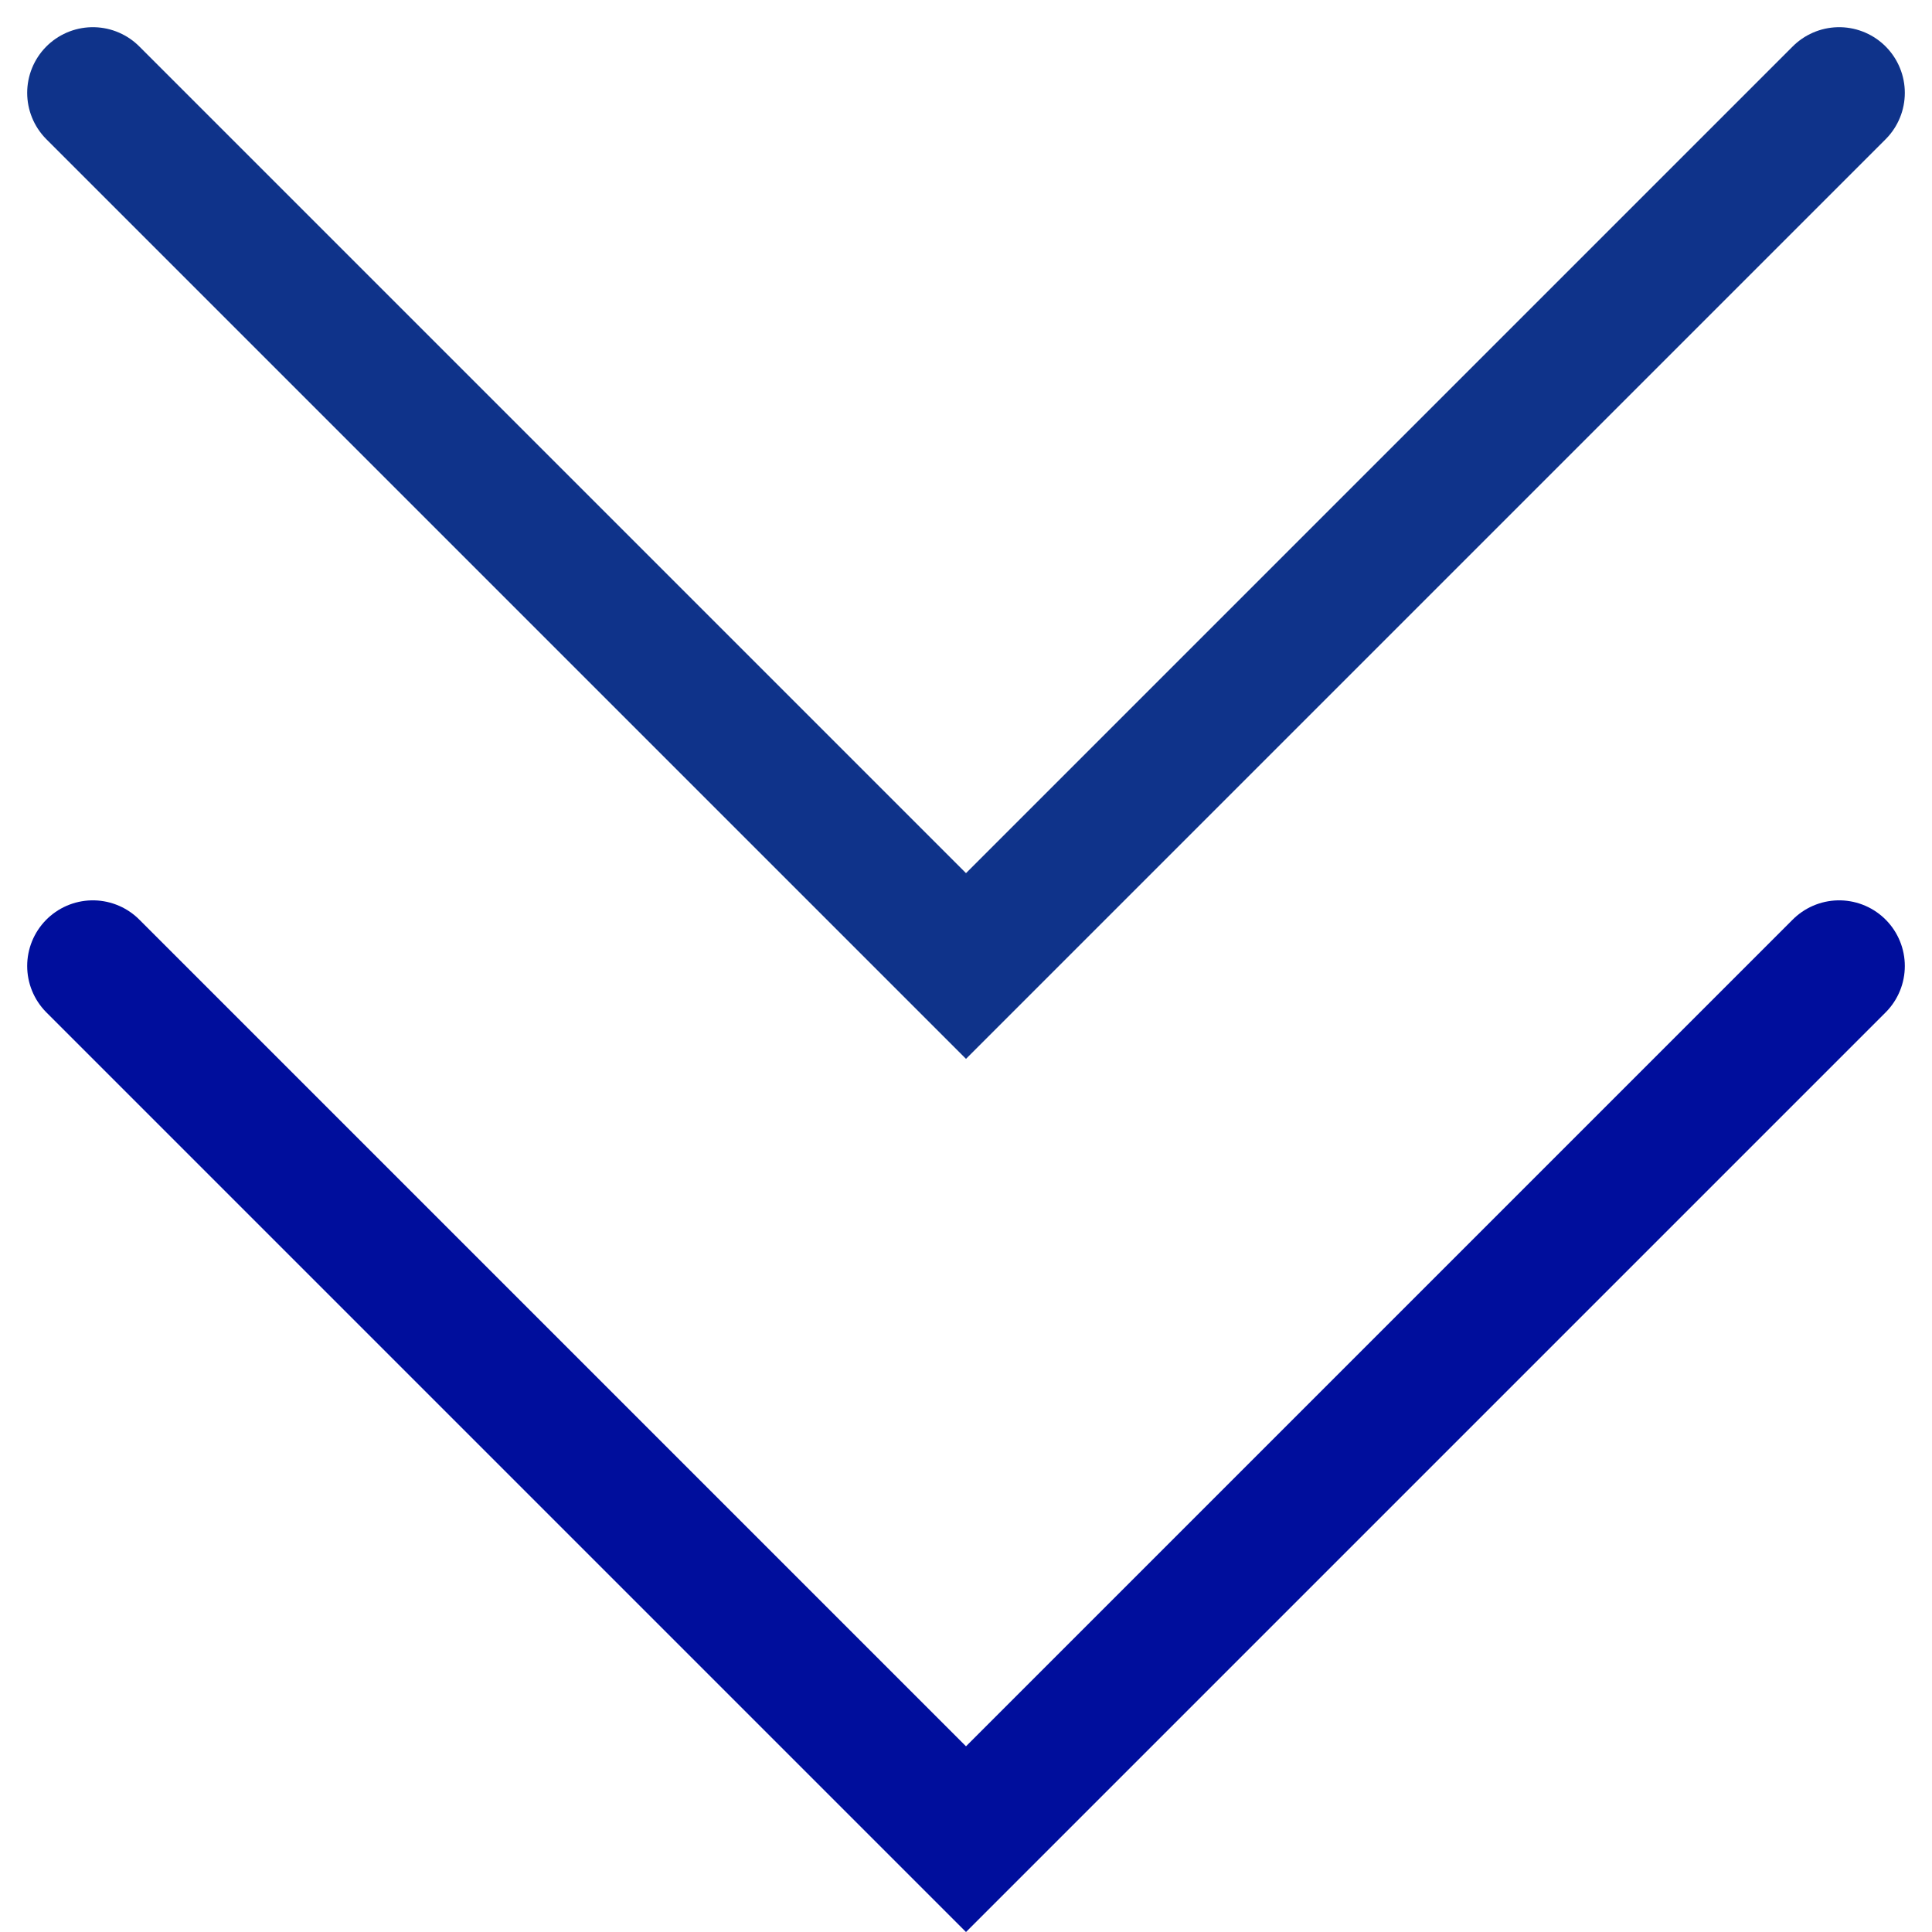
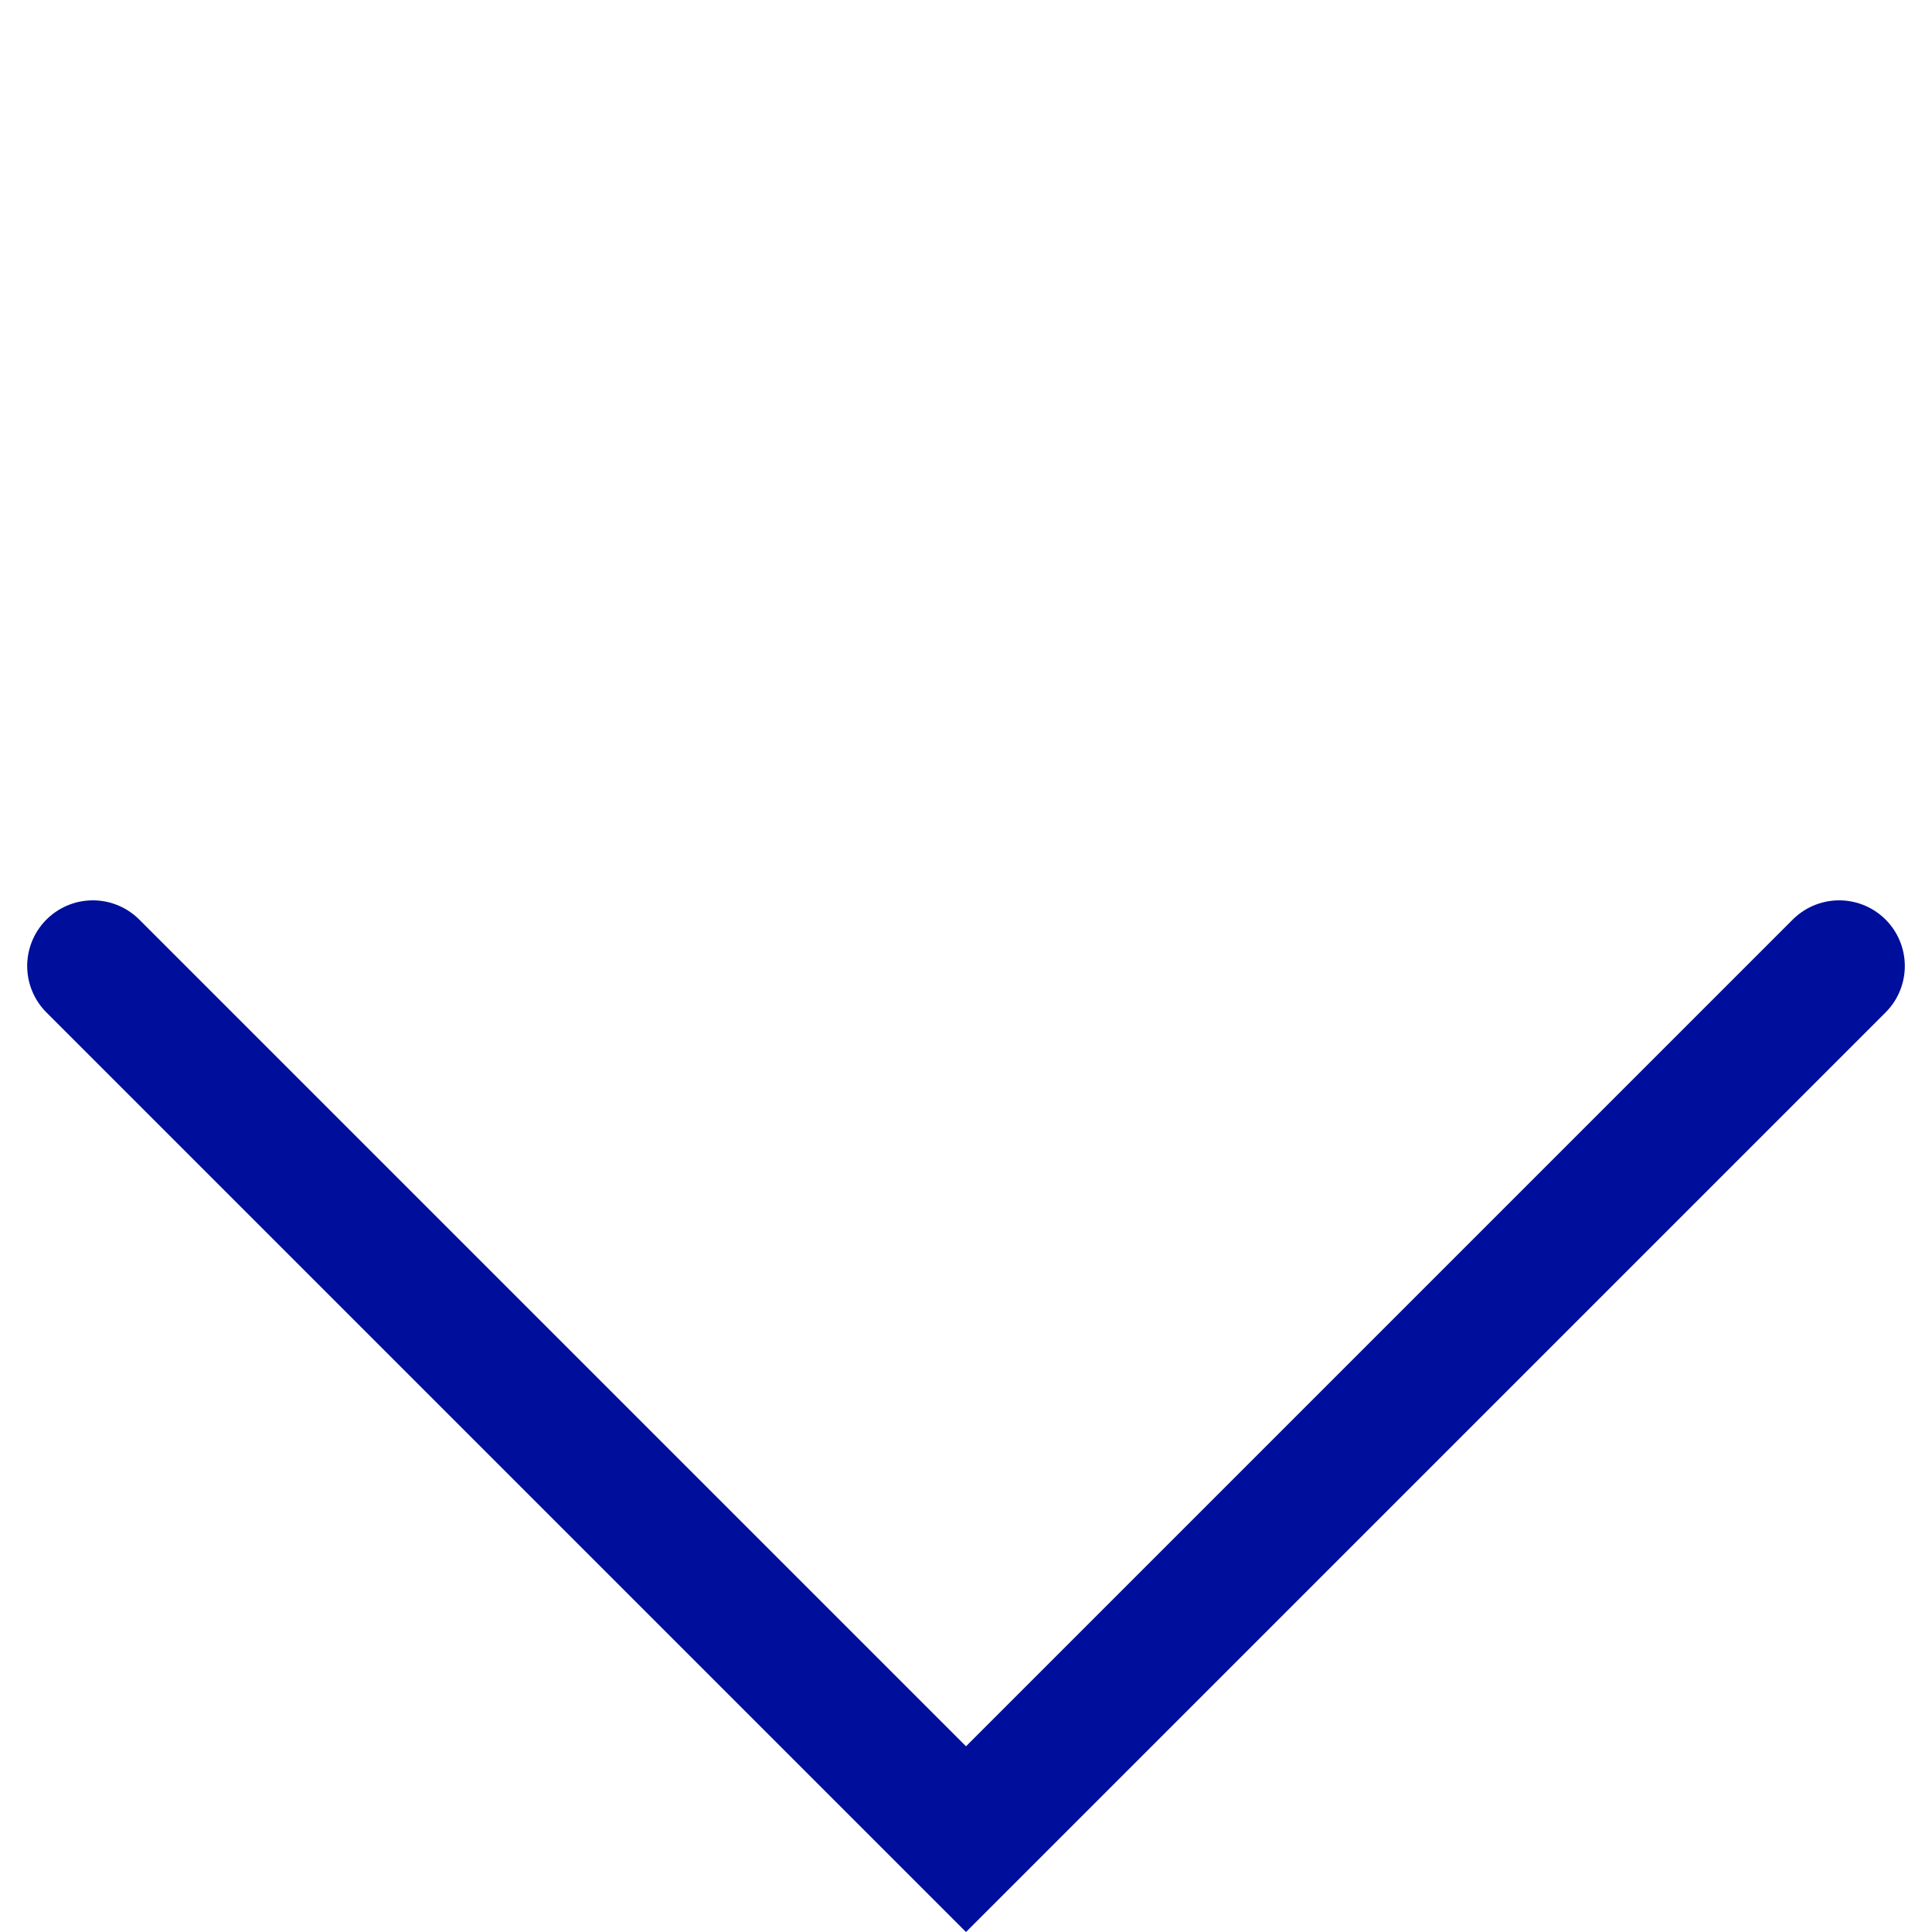
<svg xmlns="http://www.w3.org/2000/svg" width="14.712" height="14.712" viewBox="0 0 14.712 14.712">
  <g data-name="Groupe 159" transform="translate(-438.147 -1225.853)">
-     <path id="Tracé_429" data-name="Tracé 429" d="M438.854,1226.56l6.649,6.649,6.649-6.649" fill="none" stroke="#0f338a" stroke-linecap="round" stroke-width="1" />
    <path id="Tracé_430" data-name="Tracé 430" d="M438.854,1226.56l6.649,6.649,6.649-6.649" transform="translate(0 6.649)" fill="none" stroke="#000E9C" stroke-linecap="round" stroke-width="1" />
  </g>
</svg>